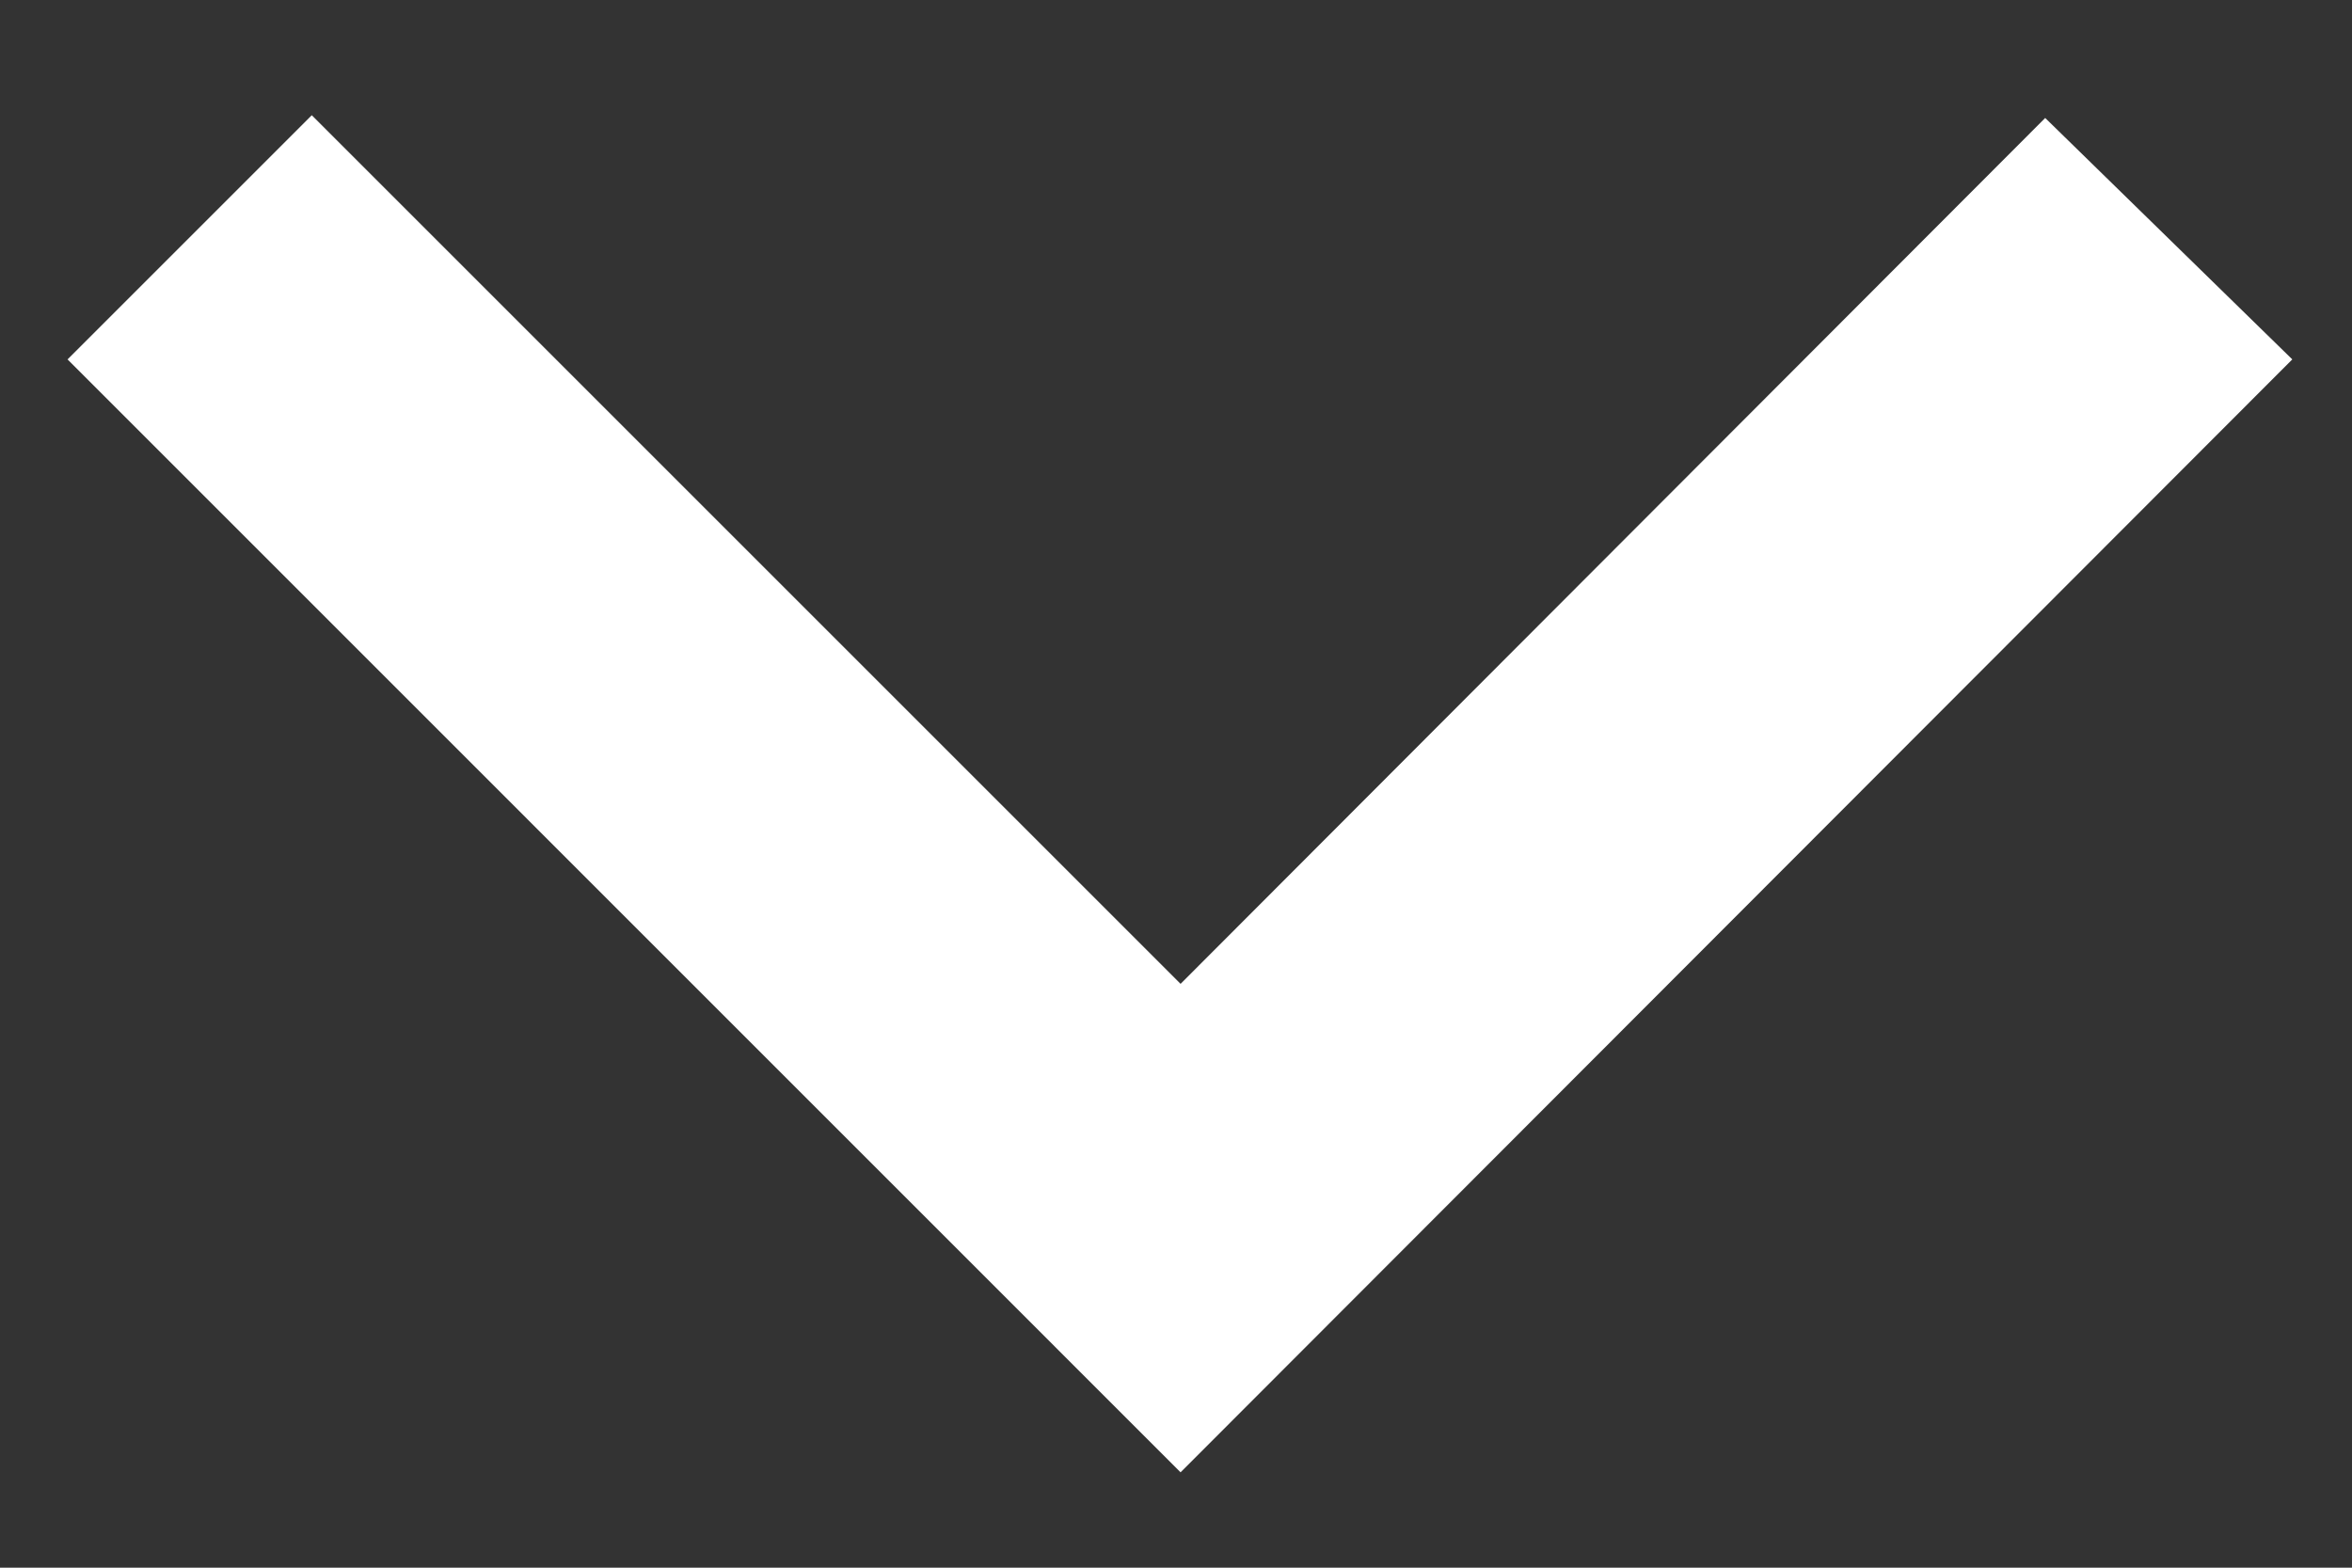
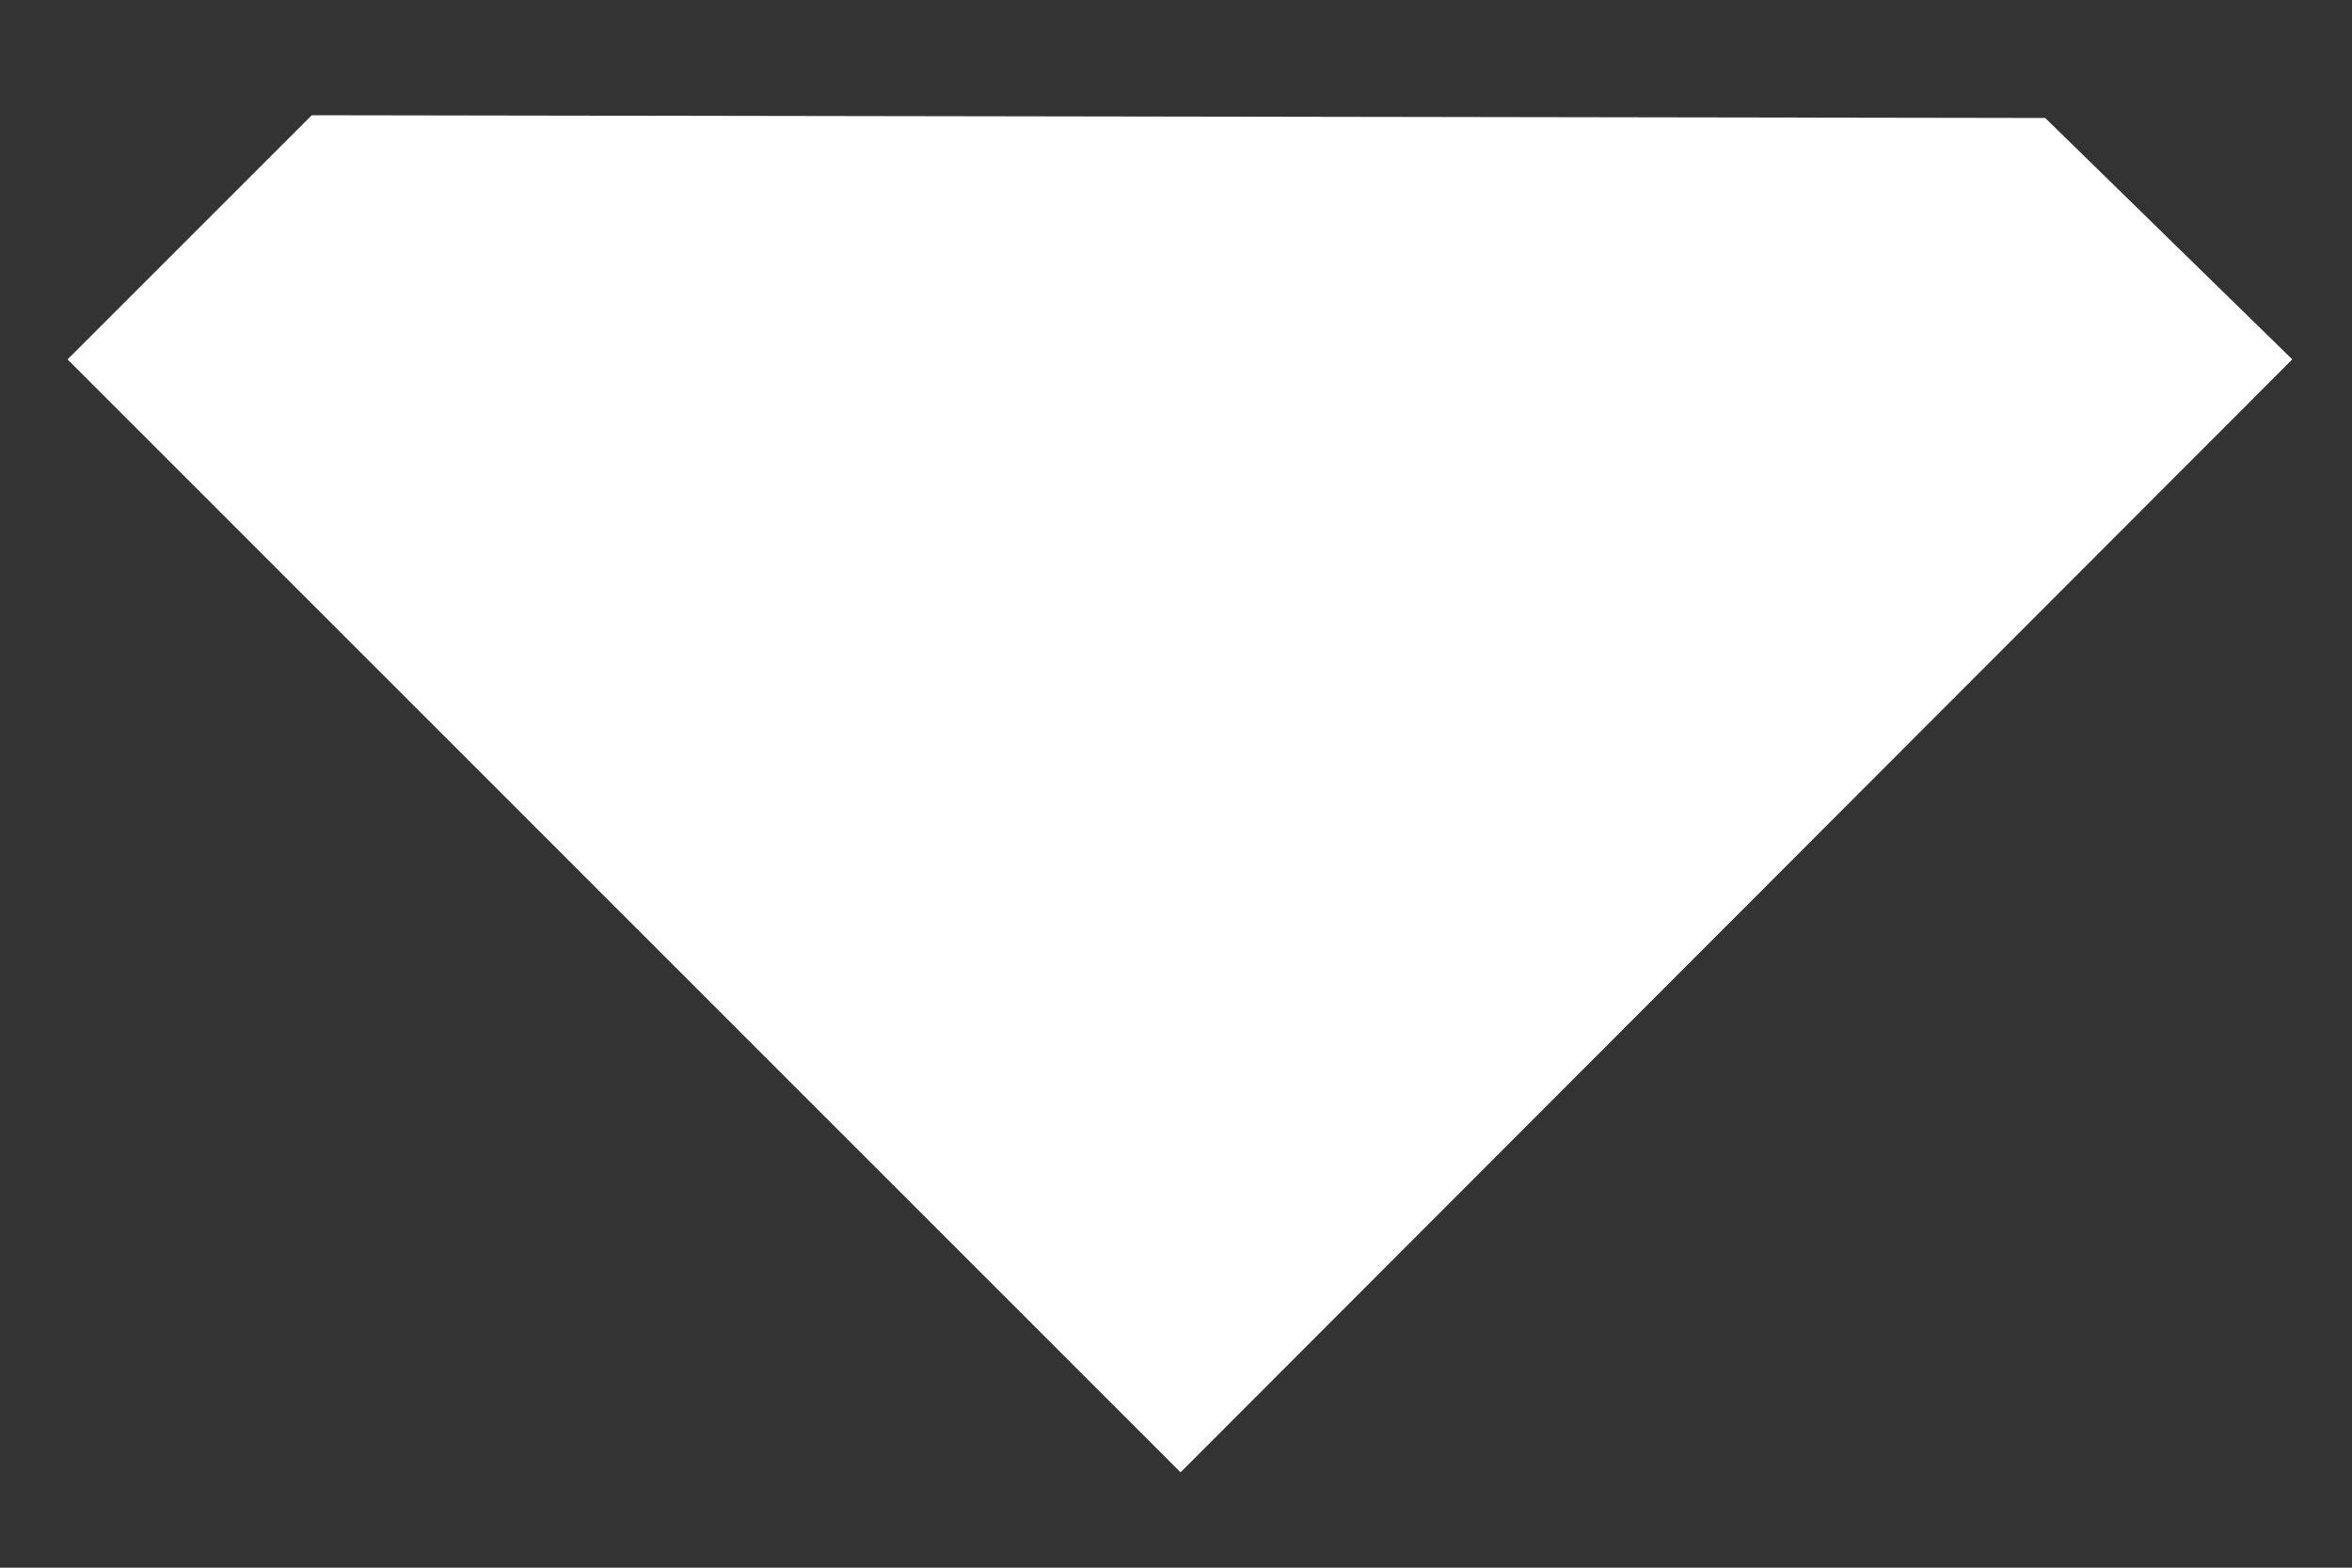
<svg xmlns="http://www.w3.org/2000/svg" width="18" height="12" viewBox="0 0 18 12" fill="none">
  <rect x="0" y="0" width="18" height="12" fill="#333333" stroke="none" />
-   <path d="M9.035 11.27L0.517 2.751L2.386 0.882L9.035 7.531L15.652 0.903L17.543 2.751L9.035 11.27Z" fill="white" />
+   <path d="M9.035 11.27L0.517 2.751L2.386 0.882L15.652 0.903L17.543 2.751L9.035 11.27Z" fill="white" />
</svg>